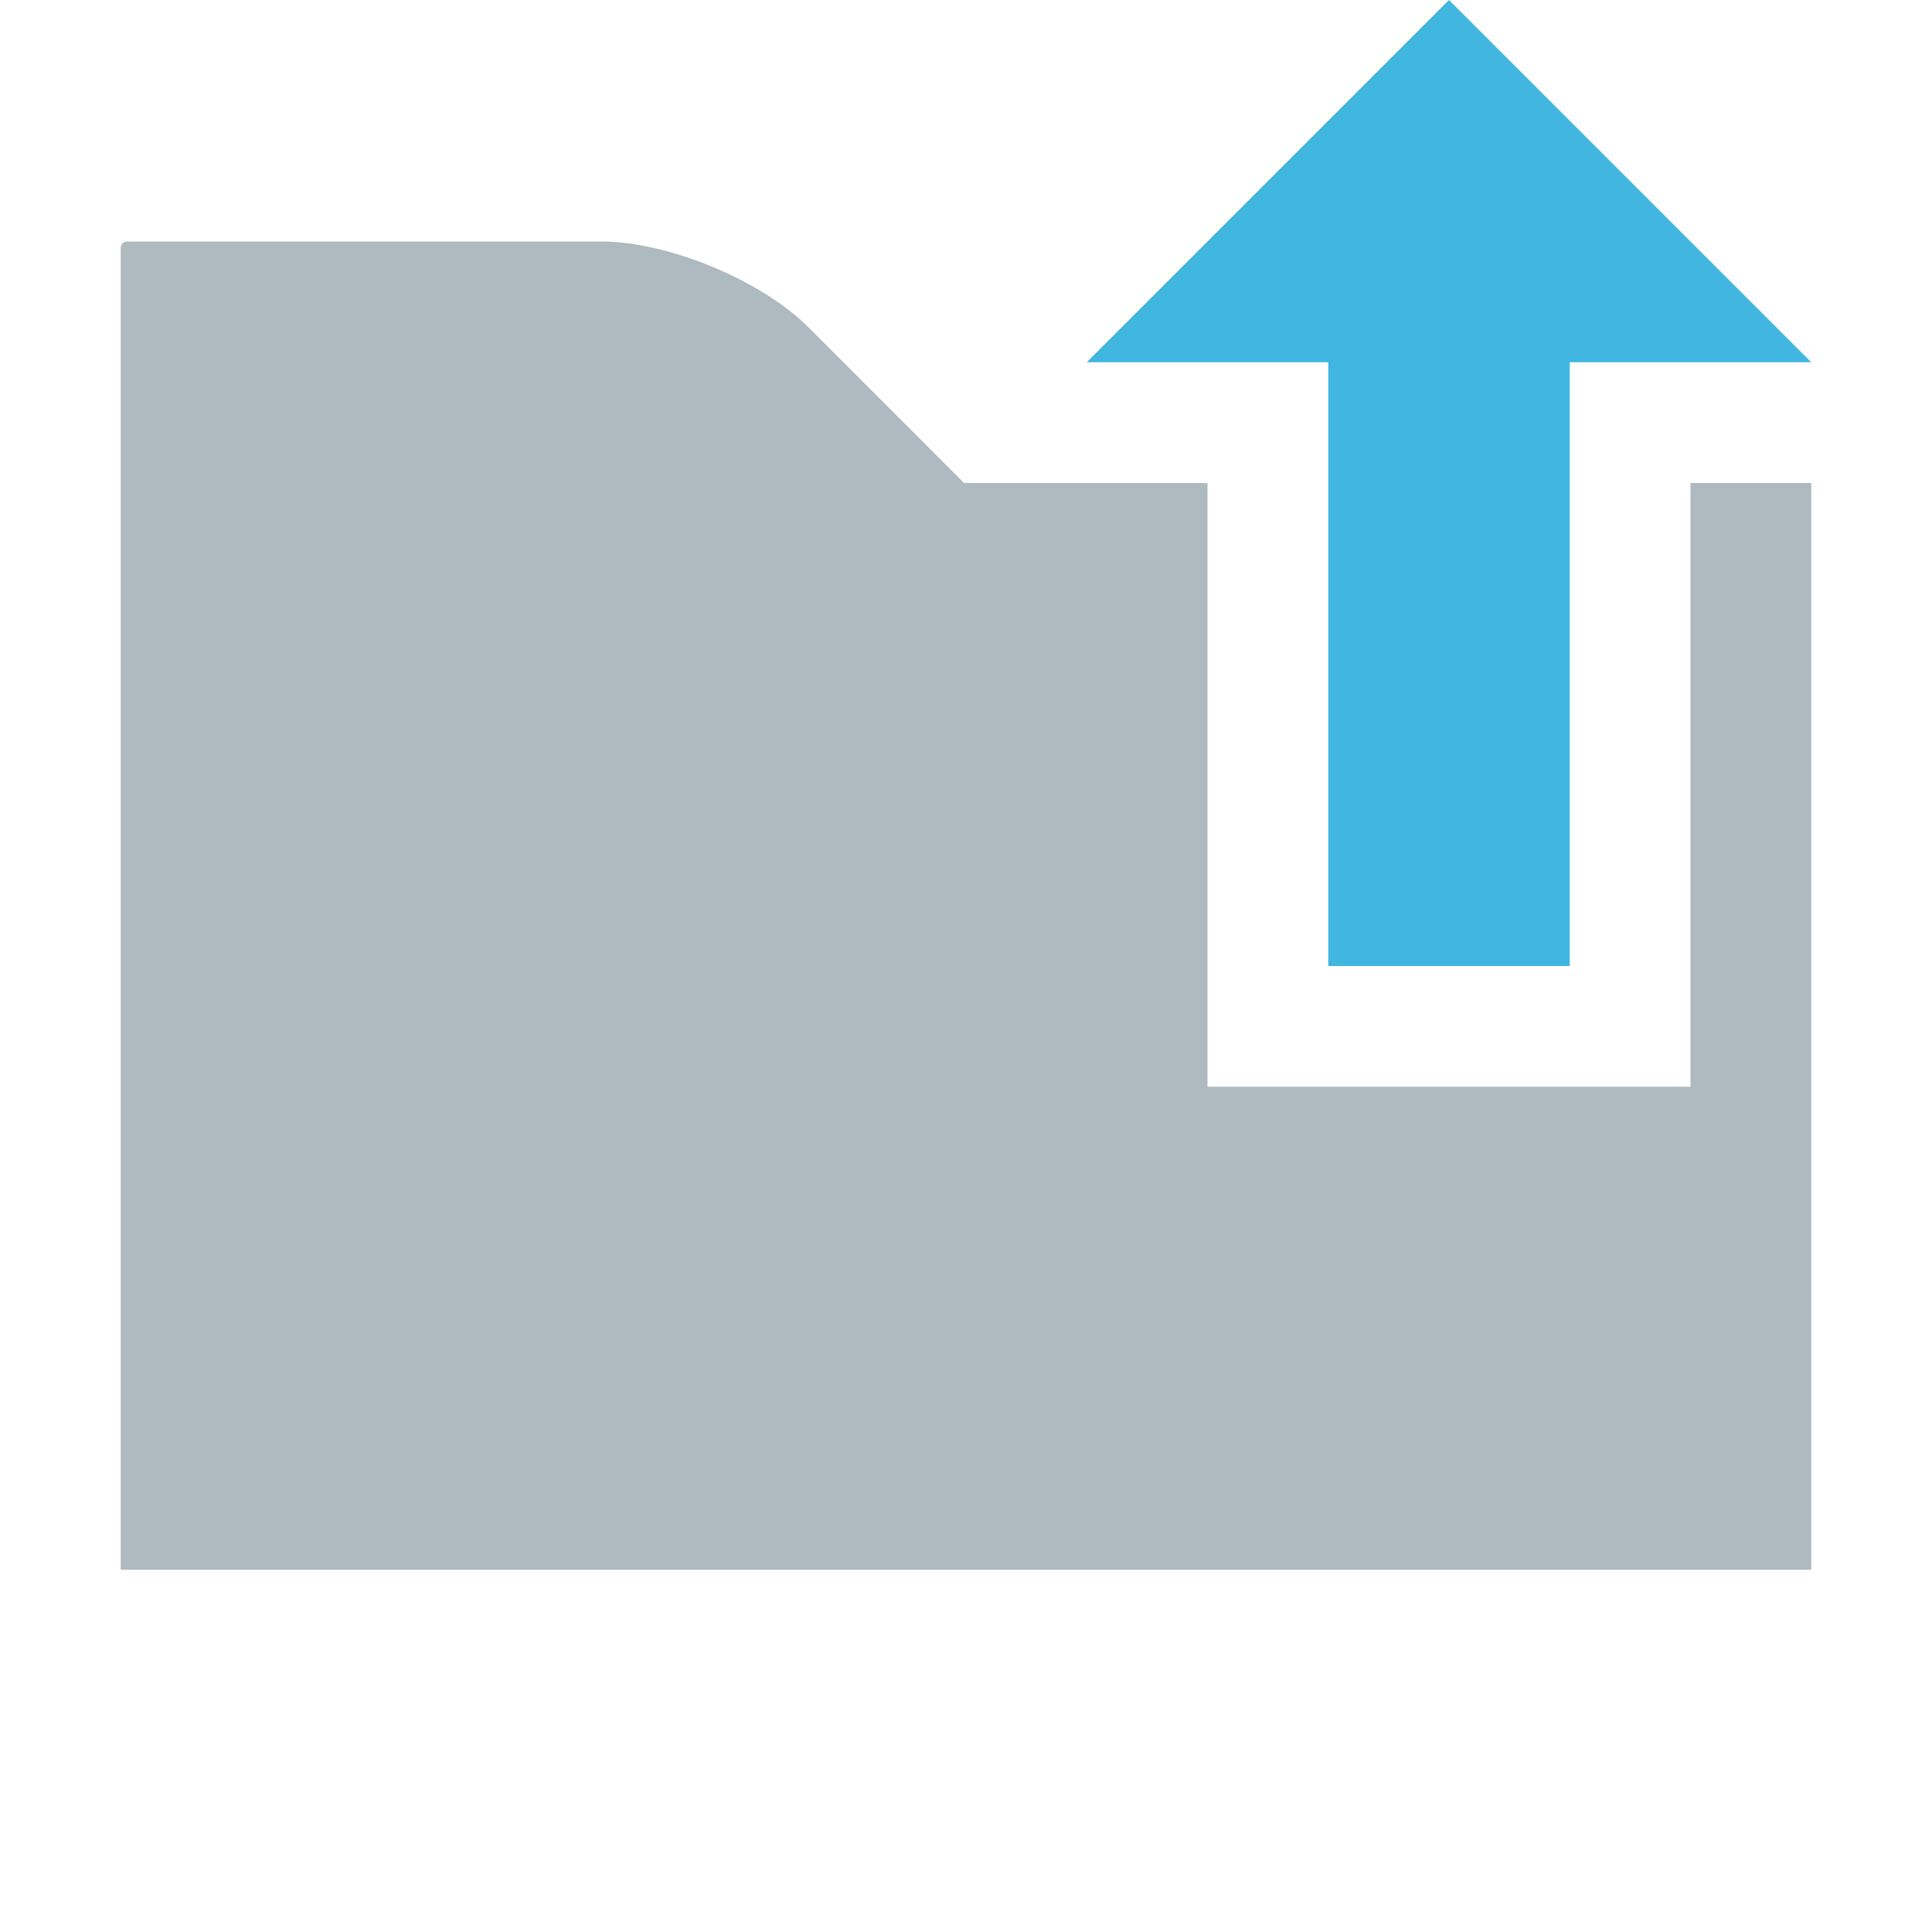
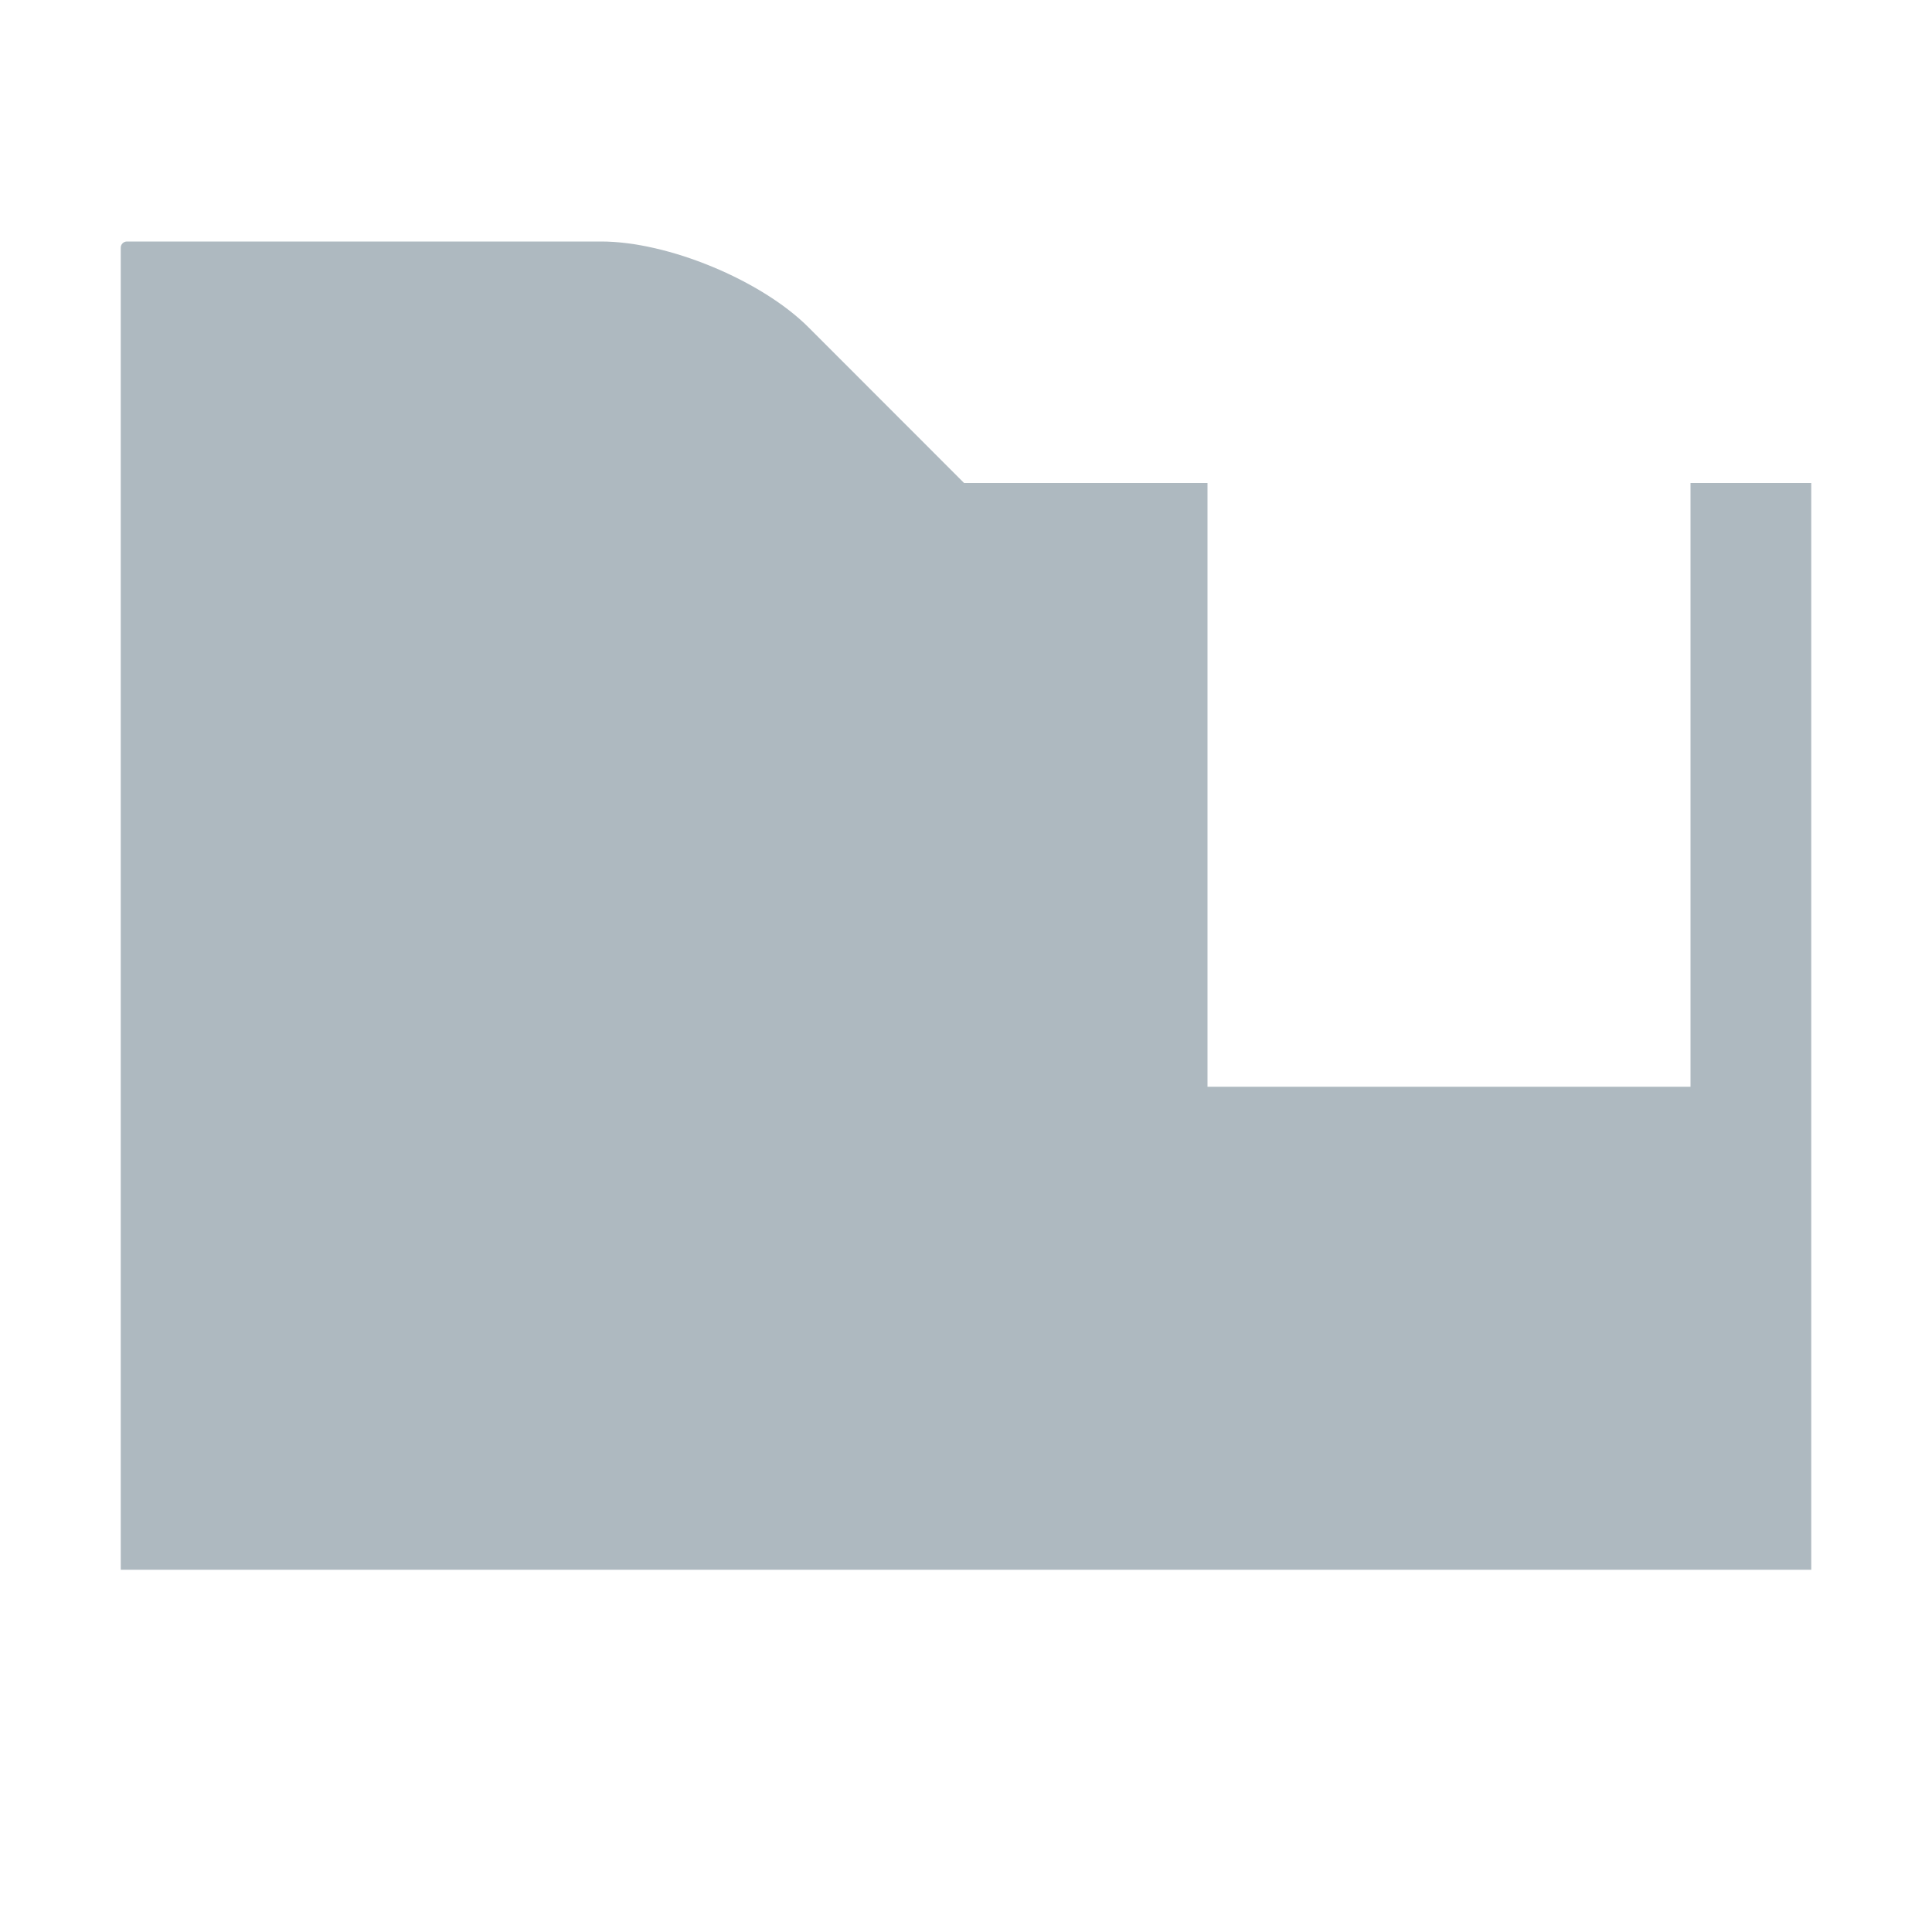
<svg xmlns="http://www.w3.org/2000/svg" width="16" height="16" viewBox="0 0 16 16">
  <g fill="none" fill-rule="evenodd">
    <path fill="#9AA7B0" fill-opacity=".8" d="M14,4 L14,9 L10,9 L10,4 L7.984,4 L6.696,2.711 C6.305,2.32 5.532,2 4.979,2 L1.051,2 C1.023,2 1,2.023 1,2.051 L1,13 L15,13 L15,4 L14,4 Z" />
-     <polygon fill="#40B6E0" points="15 3 12 0 9 3 11 3 11 8 13 8 13 3" />
  </g>
</svg>